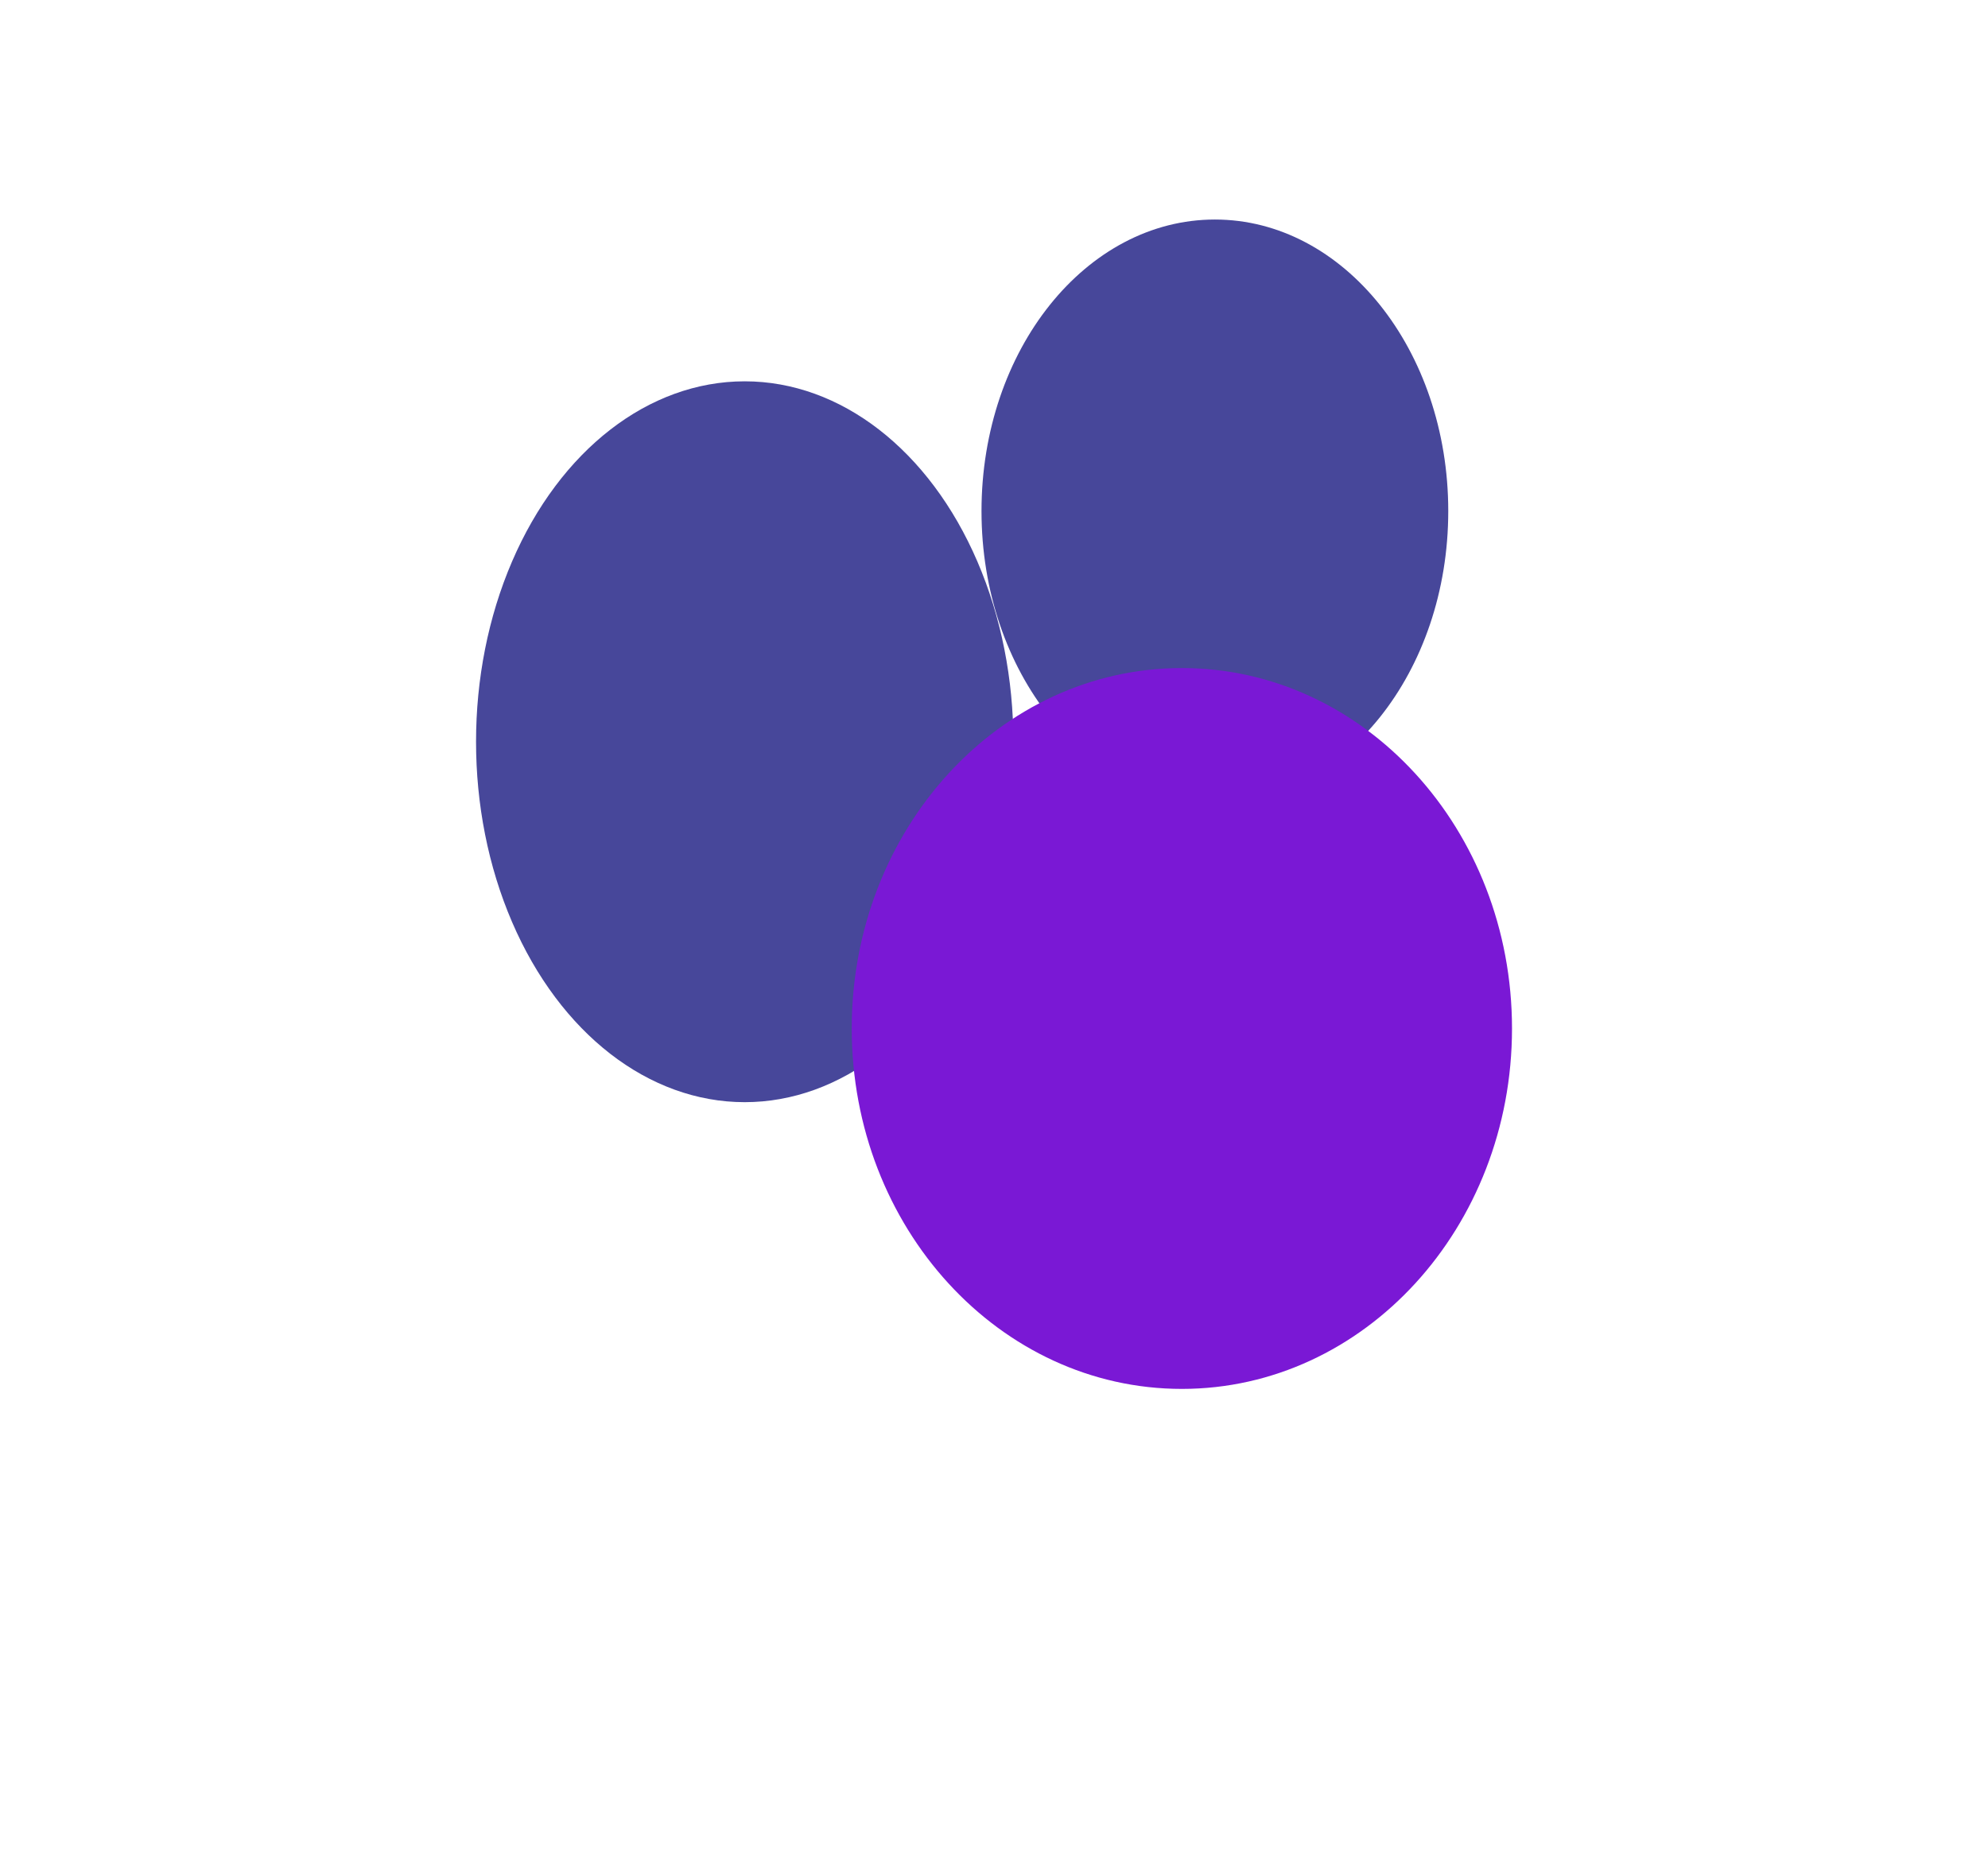
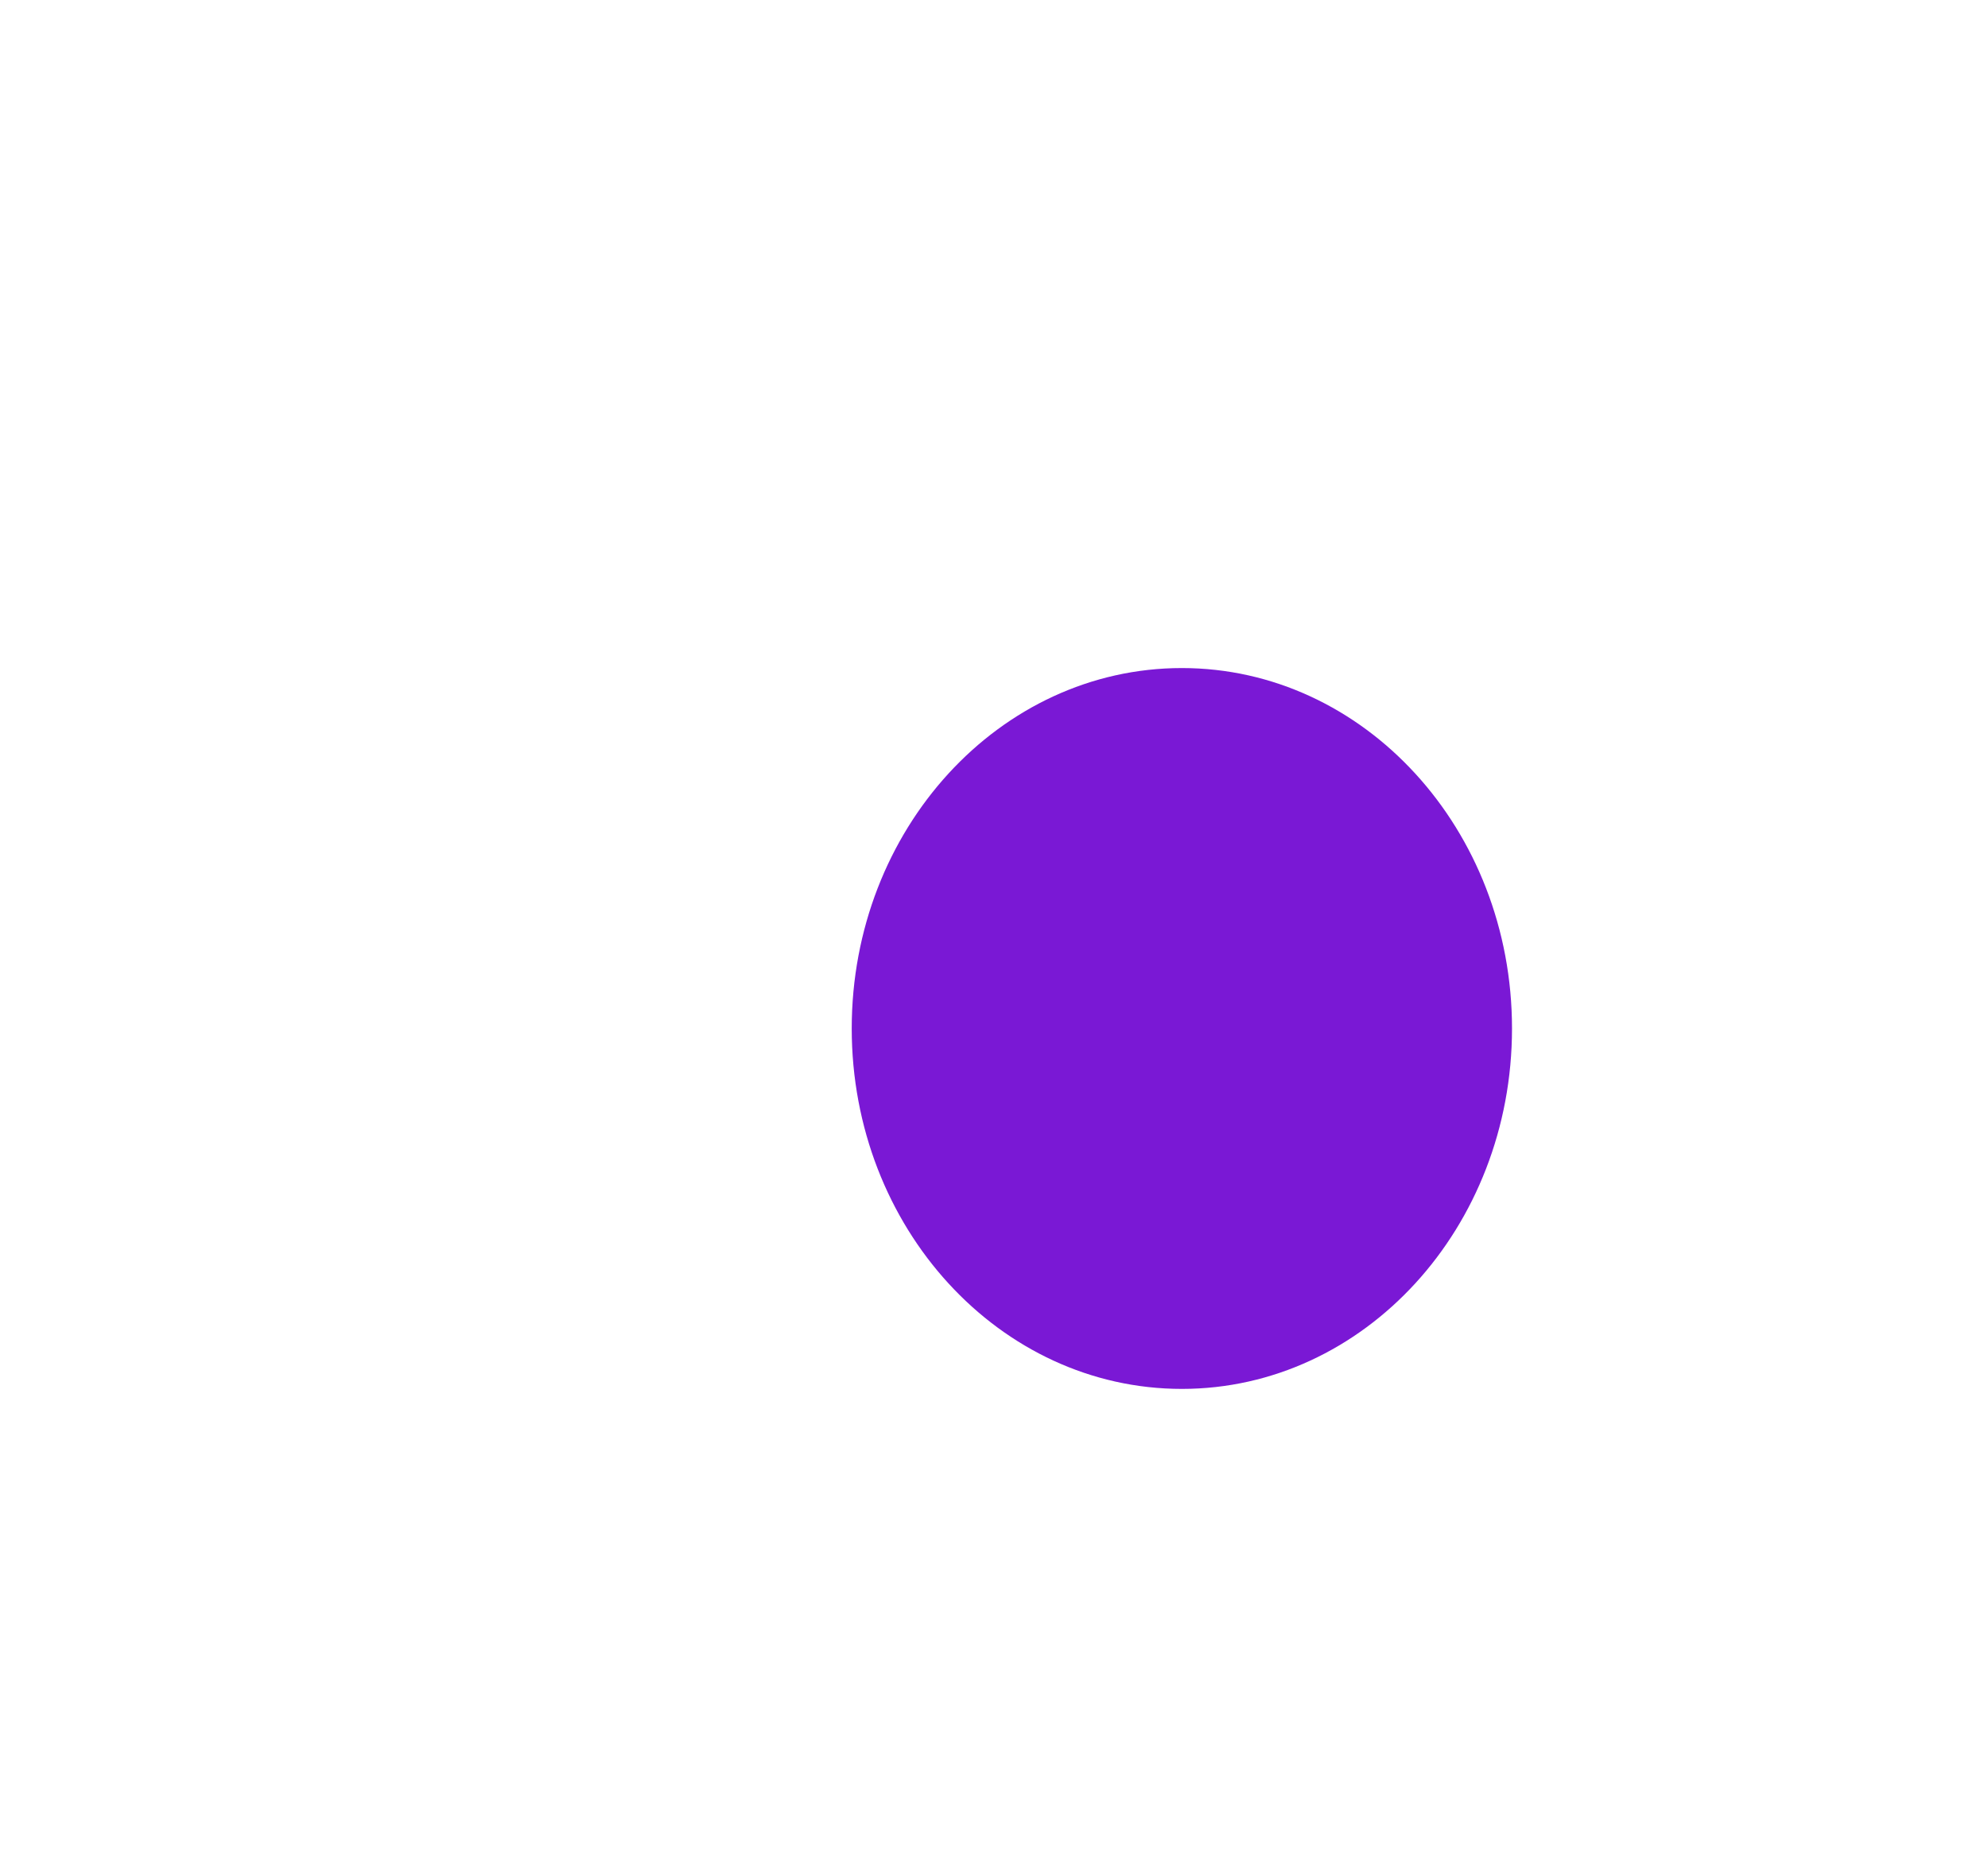
<svg xmlns="http://www.w3.org/2000/svg" width="382" height="358" fill="none" viewBox="0 0 382 358">
  <g filter="url(#a)">
-     <ellipse cx="143.098" cy="142.54" fill="#47479A" rx="69.263" ry="51.625" transform="rotate(90 143.098 142.54)" />
-   </g>
+     </g>
  <g filter="url(#b)">
-     <ellipse cx="233.443" cy="98.213" fill="#47479A" rx="56.026" ry="44.844" transform="rotate(90 233.443 98.213)" />
-   </g>
+     </g>
  <g filter="url(#c)">
    <path fill="#7A18D5" d="M227.099 266.904c-35.036 0-63.437-31.01-63.437-69.262 0-38.253 28.401-69.263 63.437-69.263 35.035 0 63.437 31.01 63.437 69.263 0 38.252-28.402 69.262-63.437 69.262Z" />
  </g>
  <defs>
    <filter id="a" width="284.939" height="320.215" x=".628" y="-17.567" color-interpolation-filters="sRGB" filterUnits="userSpaceOnUse">
      <feFlood flood-opacity="0" result="BackgroundImageFix" />
      <feBlend in="SourceGraphic" in2="BackgroundImageFix" mode="normal" result="shape" />
      <feGaussianBlur result="effect1_foregroundBlur_10525_55057" stdDeviation="45.422" />
    </filter>
    <filter id="b" width="271.377" height="293.741" x="97.754" y="-48.657" color-interpolation-filters="sRGB" filterUnits="userSpaceOnUse">
      <feFlood flood-opacity="0" result="BackgroundImageFix" />
      <feBlend in="SourceGraphic" in2="BackgroundImageFix" mode="normal" result="shape" />
      <feGaussianBlur result="effect1_foregroundBlur_10525_55057" stdDeviation="45.422" />
    </filter>
    <filter id="c" width="308.564" height="320.215" x="72.817" y="37.534" color-interpolation-filters="sRGB" filterUnits="userSpaceOnUse">
      <feFlood flood-opacity="0" result="BackgroundImageFix" />
      <feBlend in="SourceGraphic" in2="BackgroundImageFix" mode="normal" result="shape" />
      <feGaussianBlur result="effect1_foregroundBlur_10525_55057" stdDeviation="45.422" />
    </filter>
  </defs>
</svg>